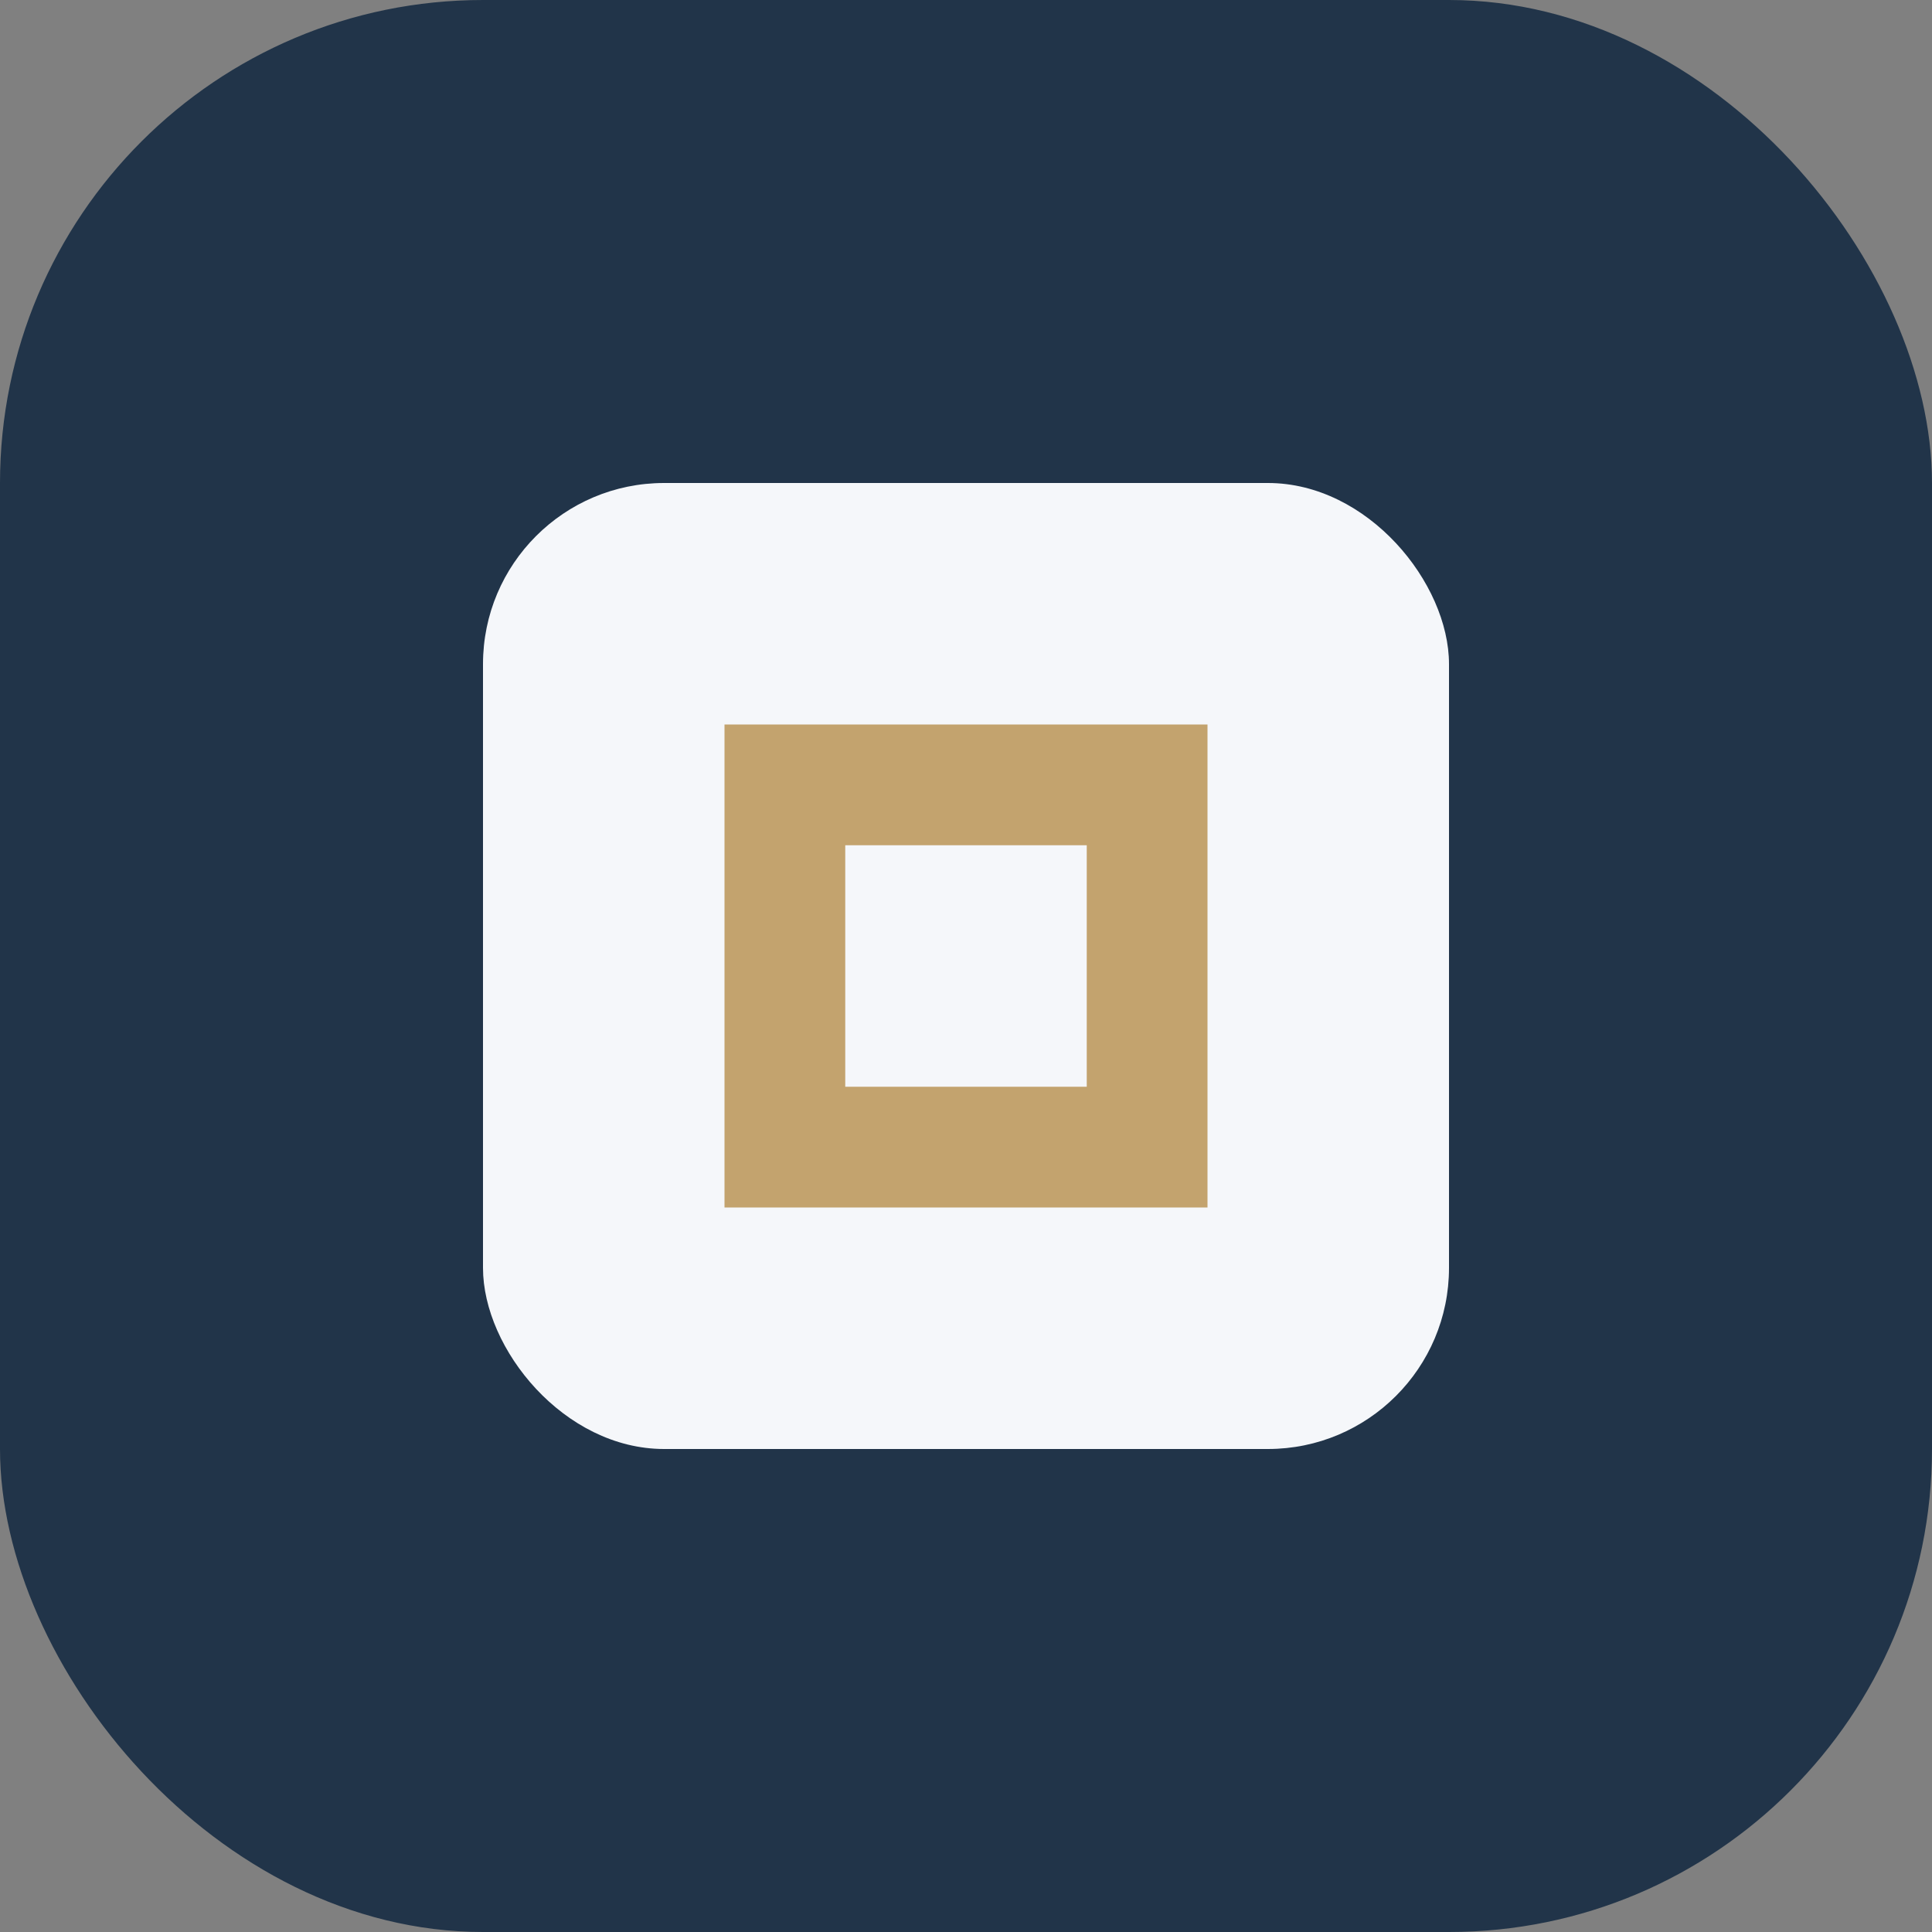
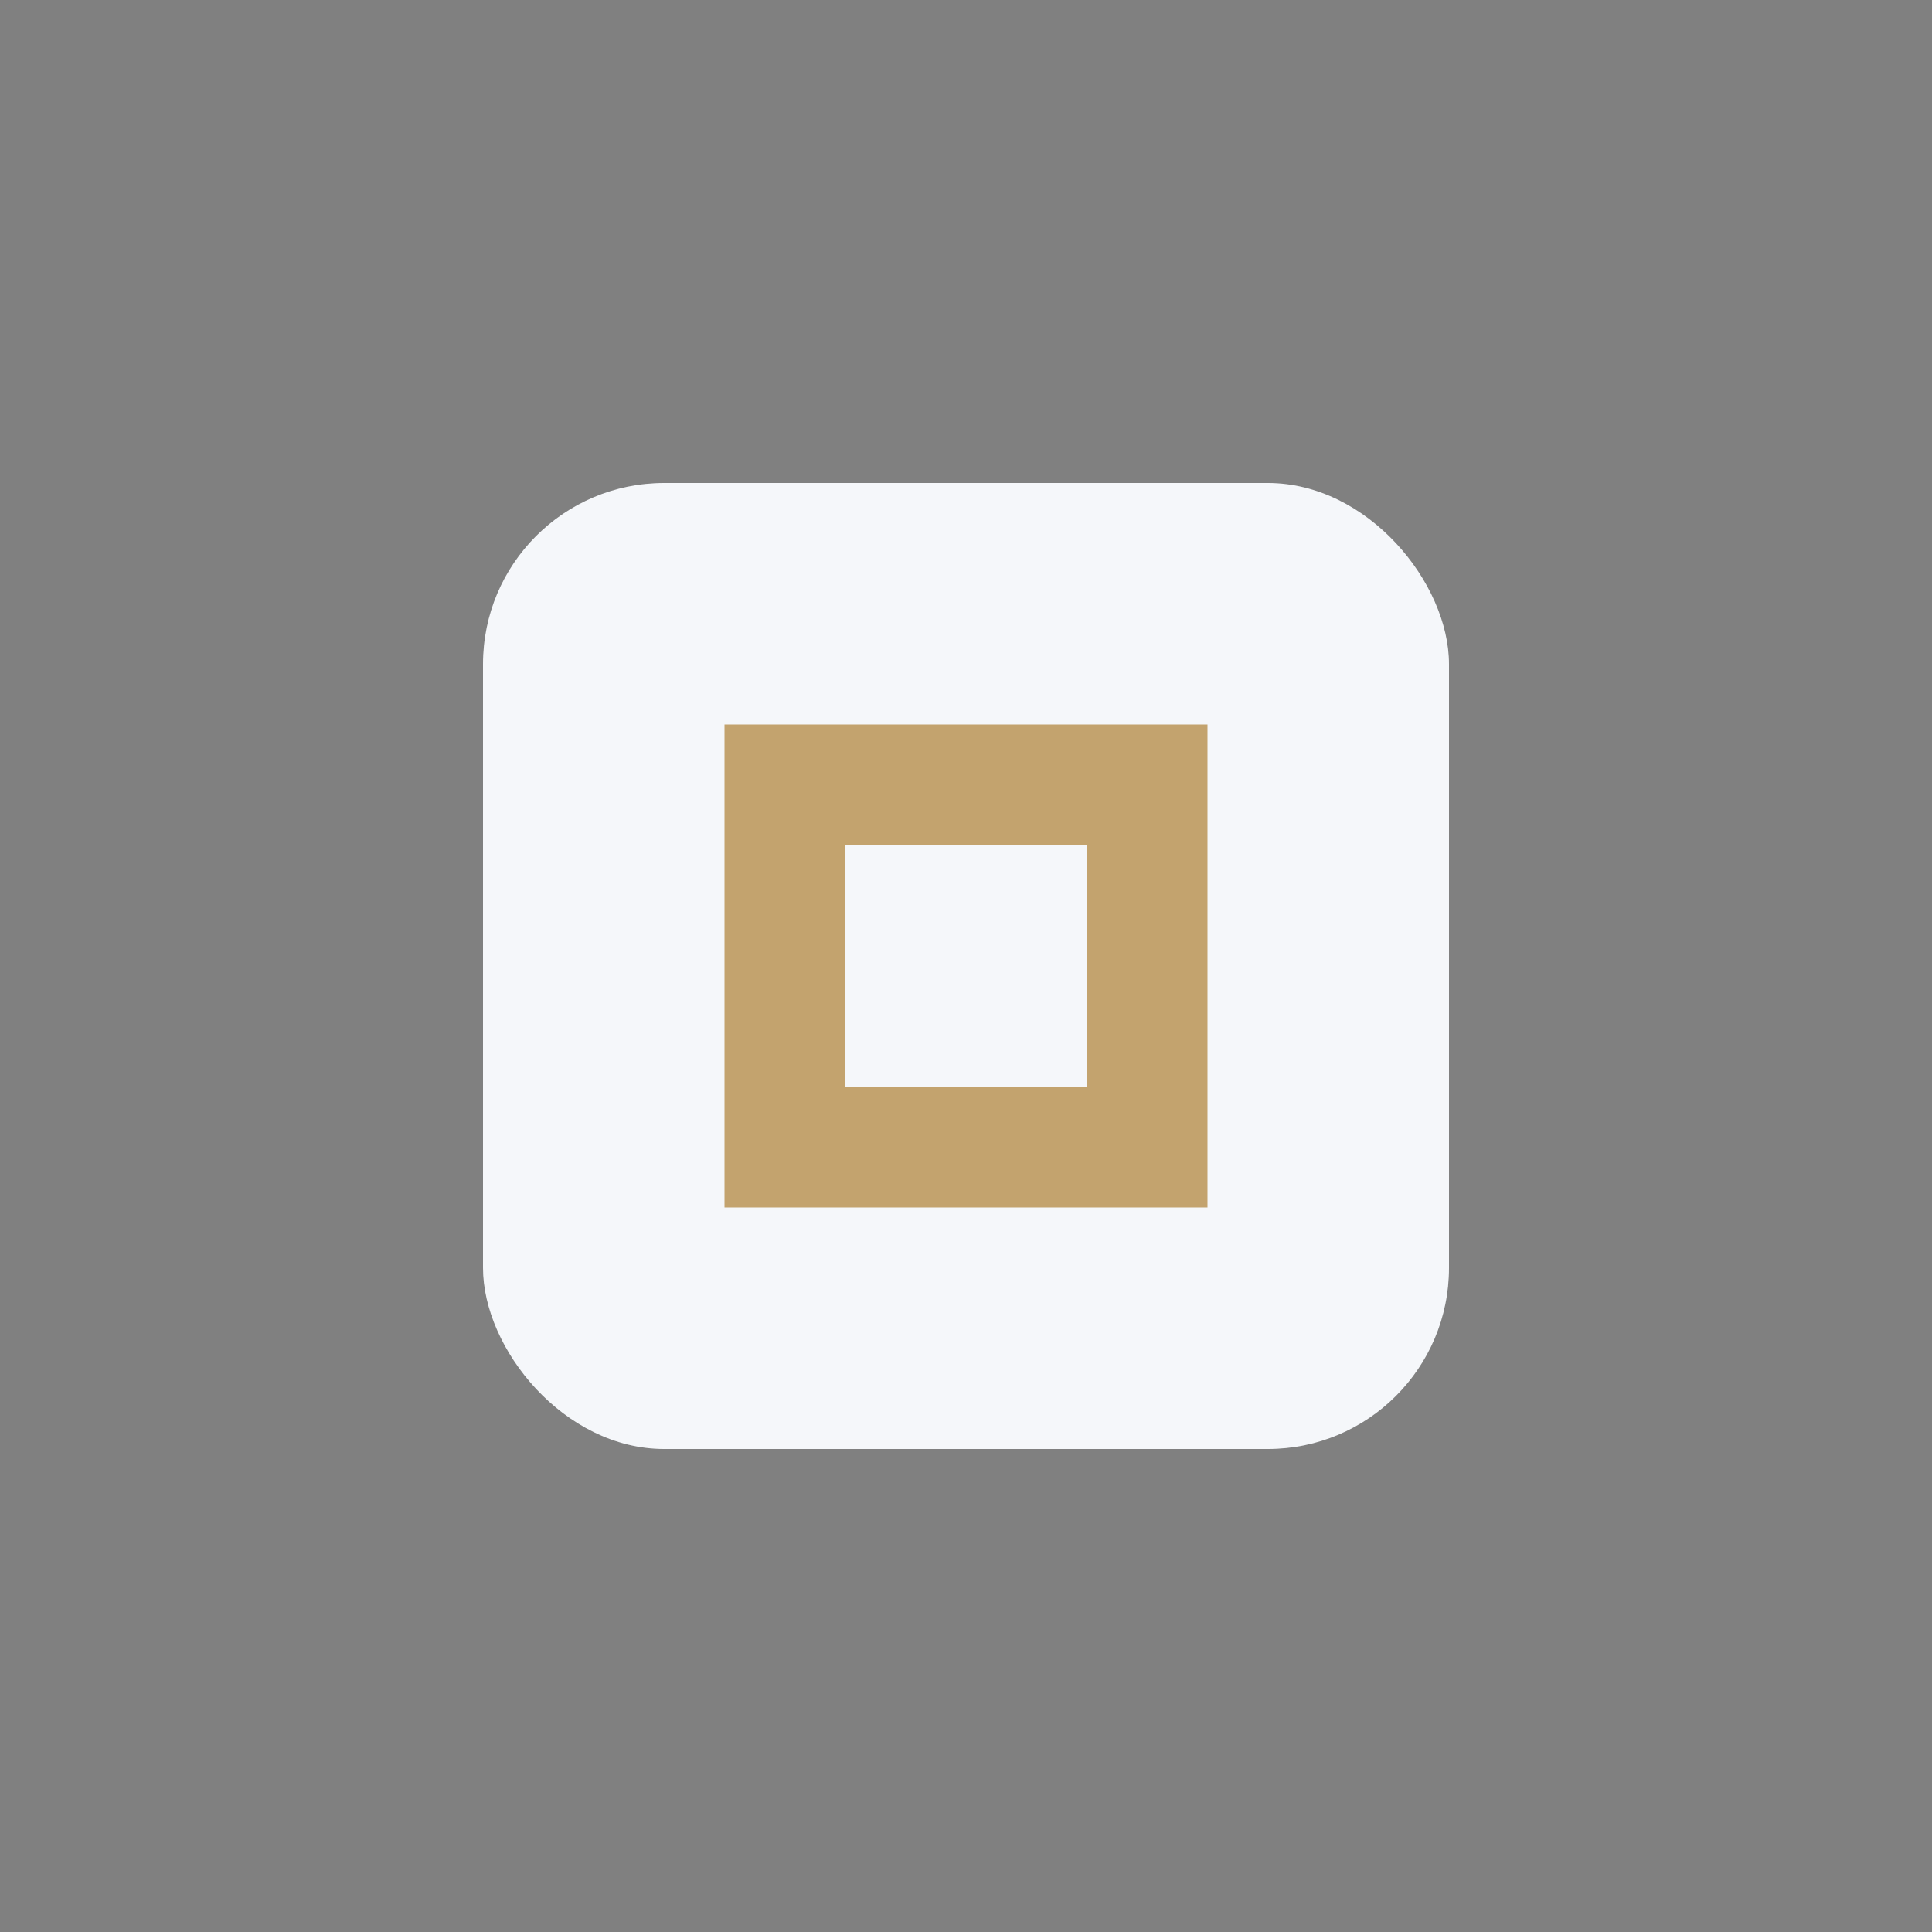
<svg xmlns="http://www.w3.org/2000/svg" width="32" height="32" viewBox="0 0 32 32">
  <rect x="0" y="0" width="32" height="32" fill="#808080" stroke="none" />
-   <rect width="32" height="32" rx="8" fill="#213449" />
  <rect x="8" y="8" width="16" height="16" rx="3" fill="#F5F7FA" />
  <path d="M12 20V12h8v8h-8zm2-6v4h4v-4h-4z" fill="#C3A36E" />
</svg>